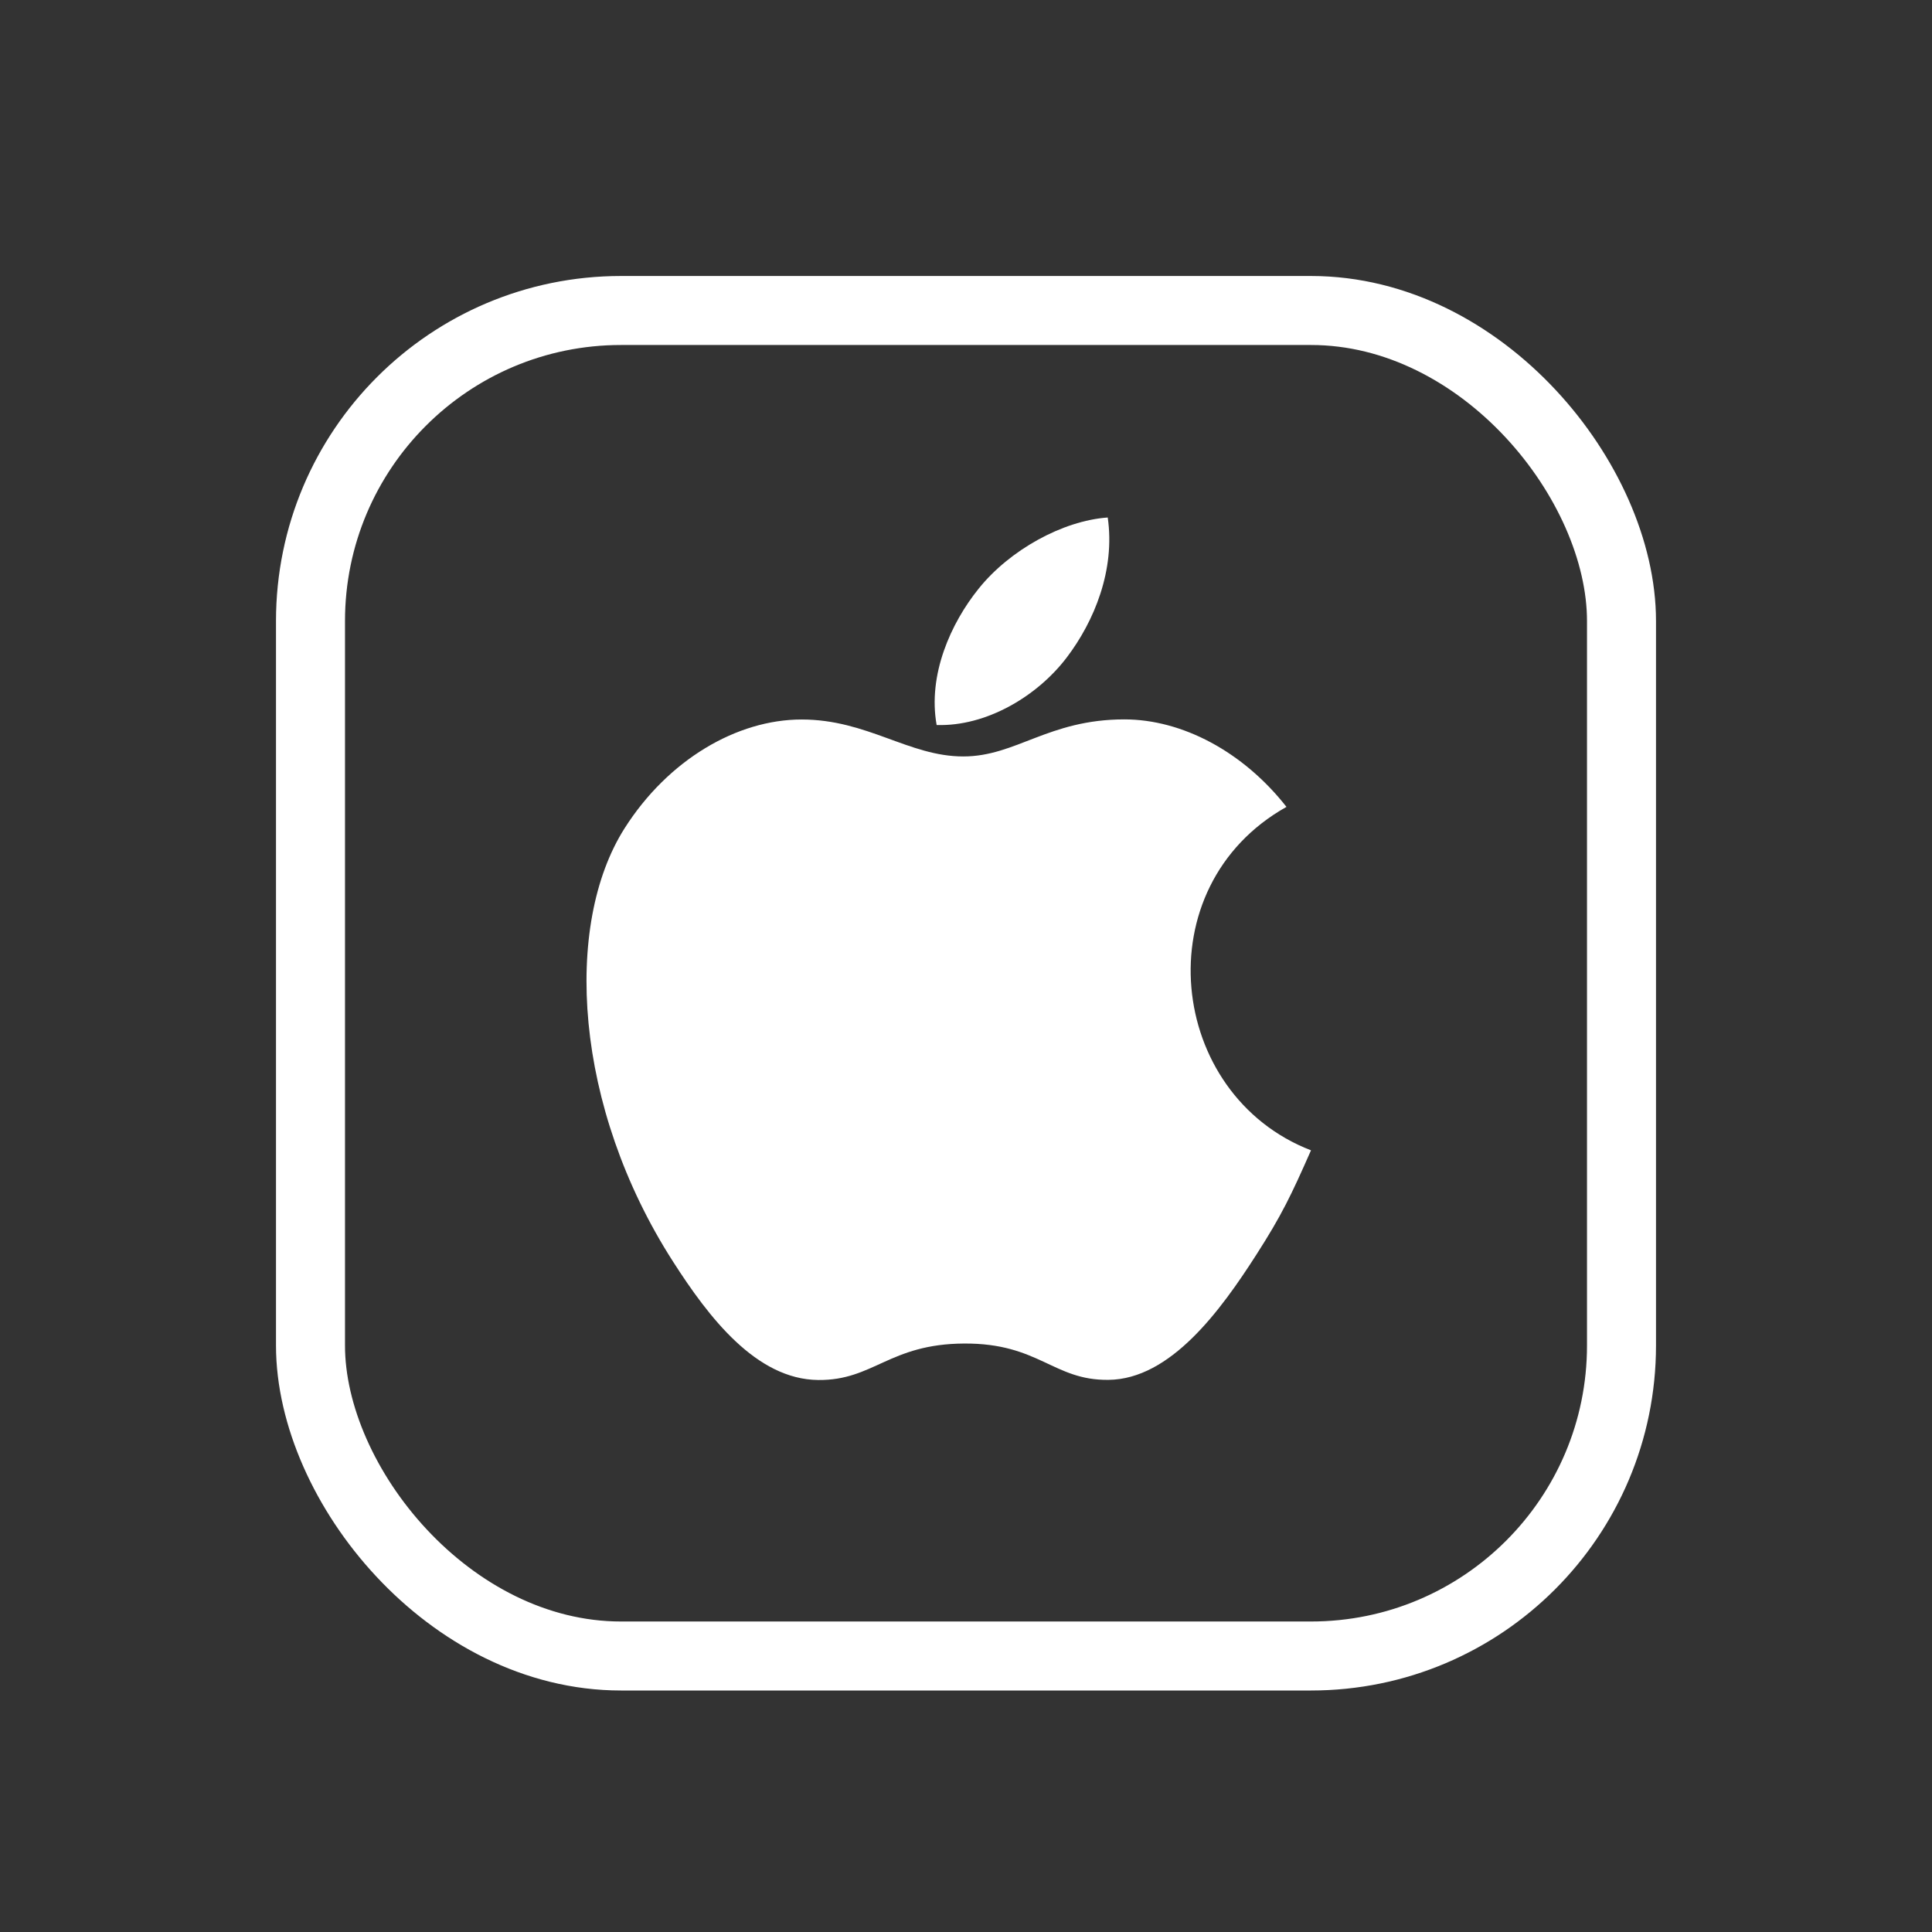
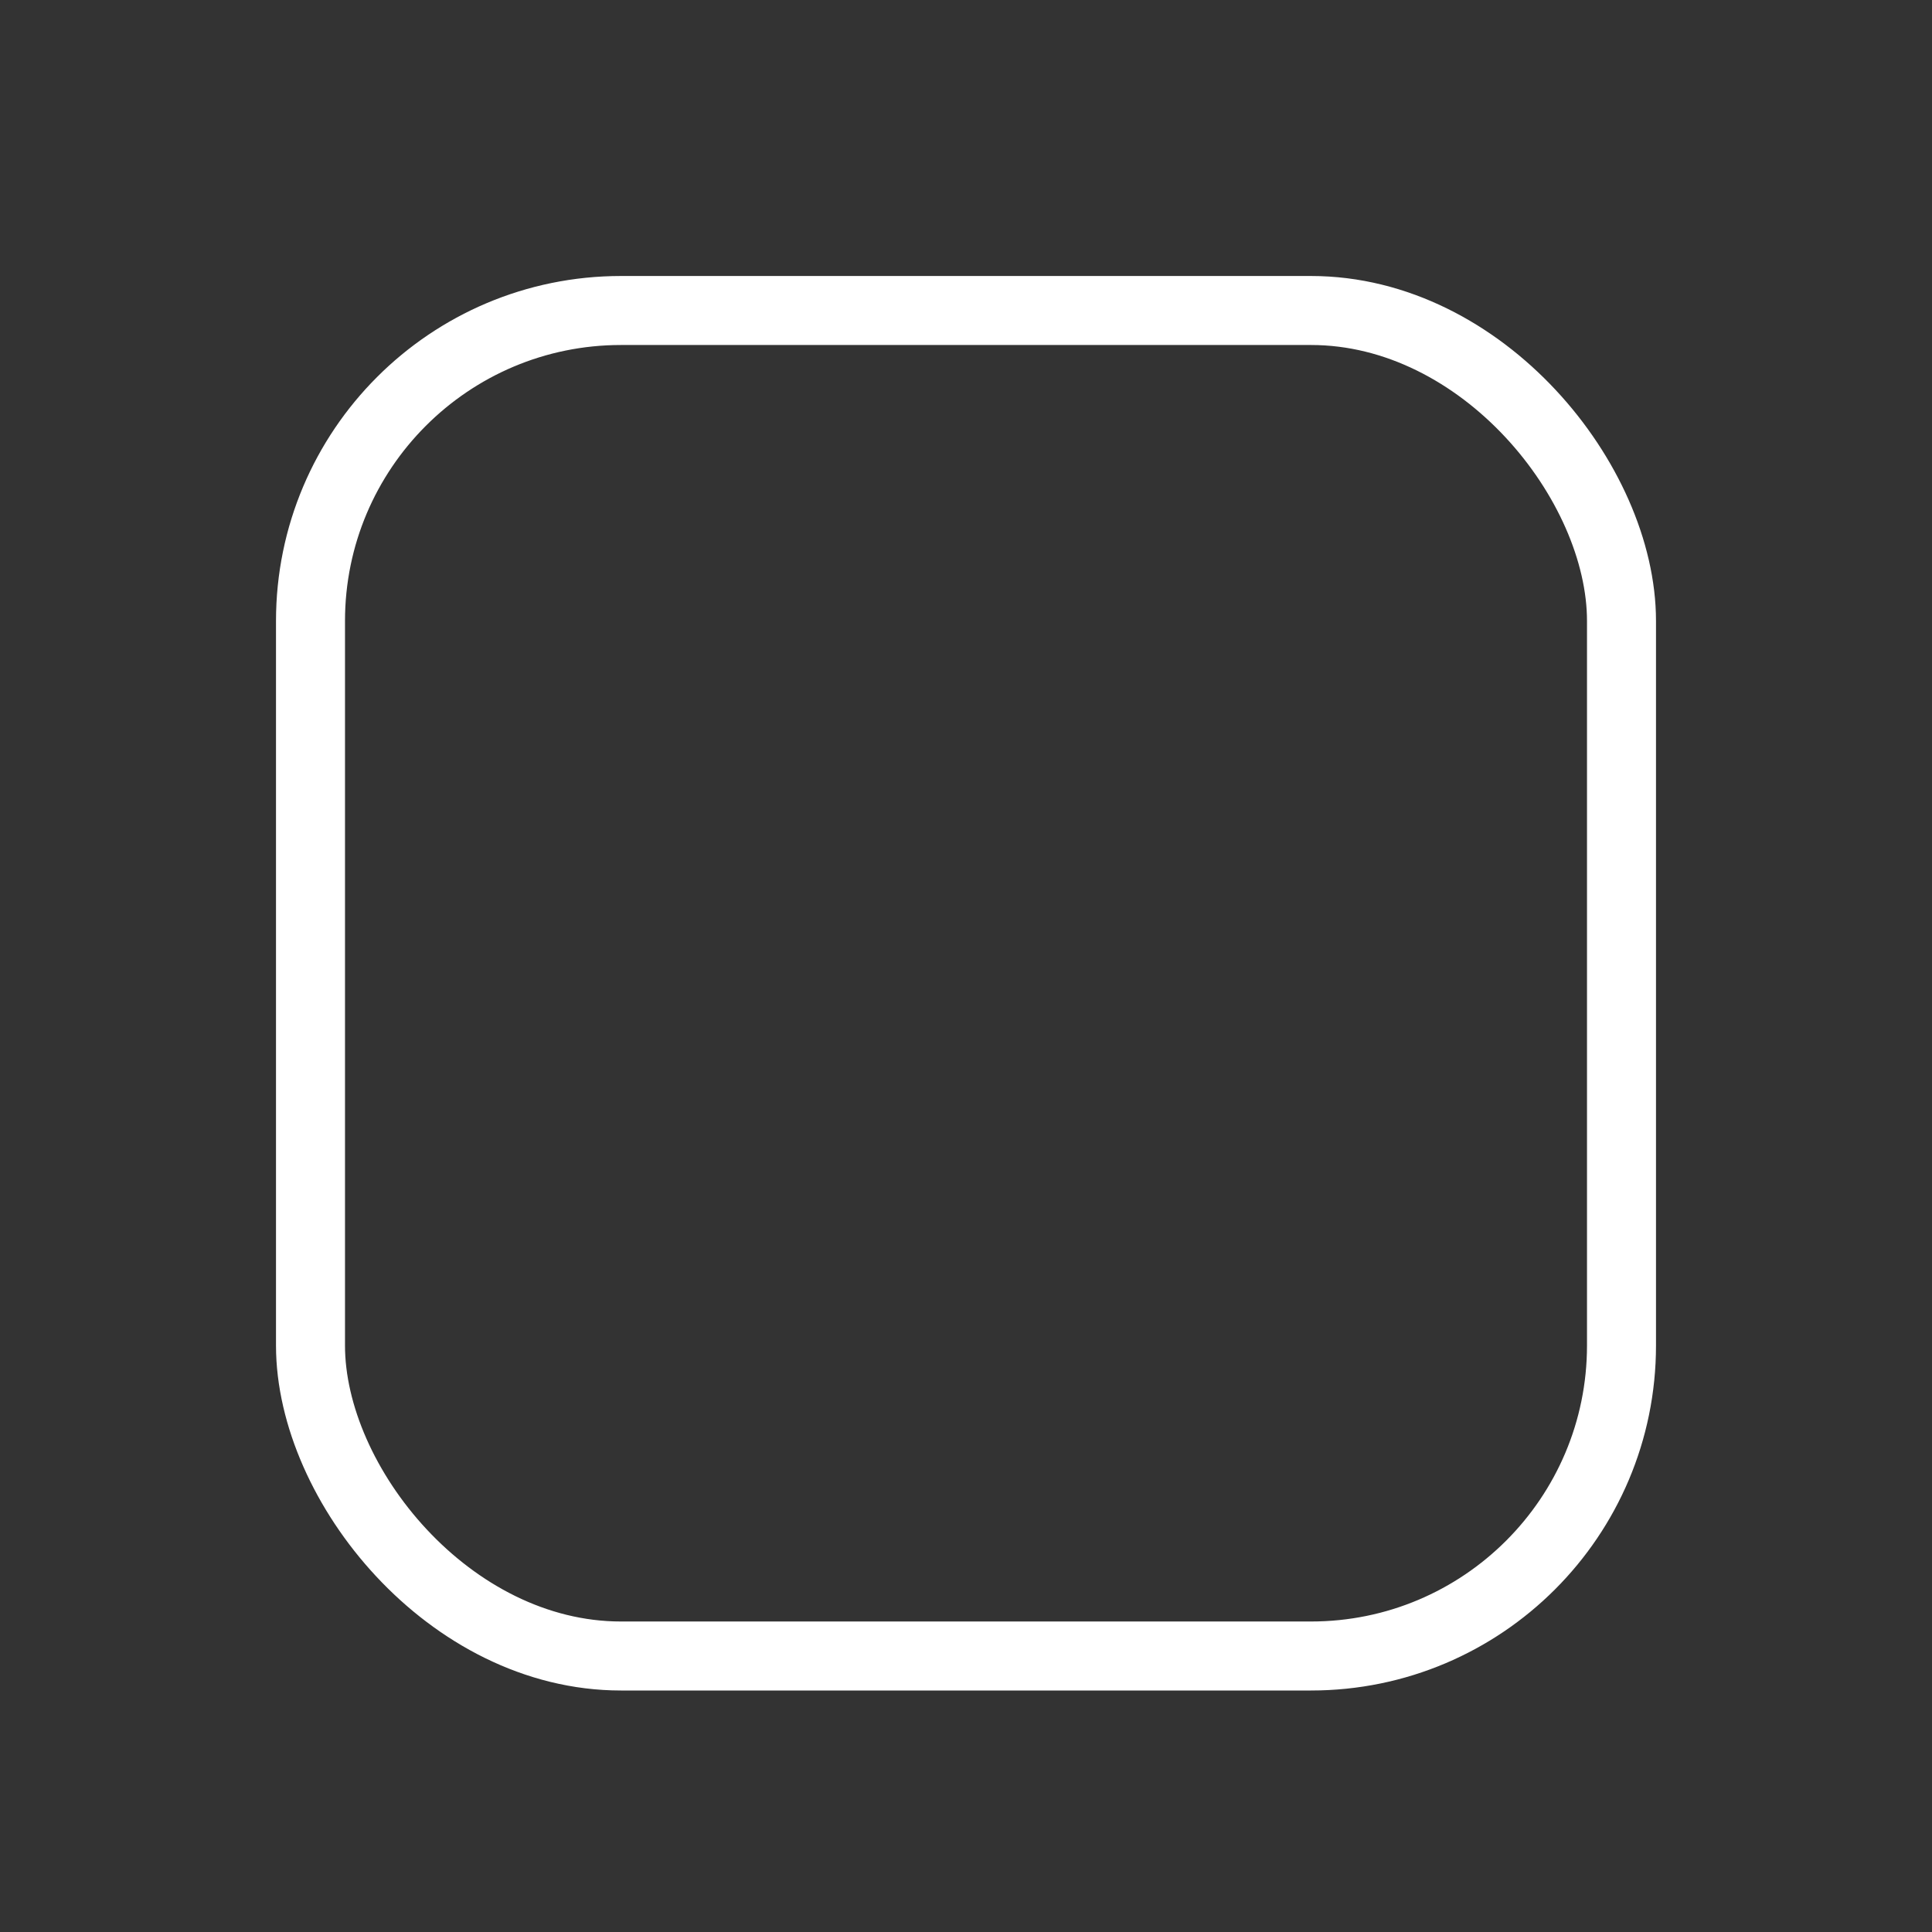
<svg xmlns="http://www.w3.org/2000/svg" width="56" height="56" viewBox="0 0 56 56" fill="none">
  <rect x="0" y="0" width="56" height="56" fill="#333333" stroke="none" />
-   <path fill-rule="evenodd" clip-rule="evenodd" d="M30.919 19.059C31.72 18.006 32.328 16.518 32.108 15C30.798 15.093 29.266 15.945 28.372 17.056C27.558 18.063 26.888 19.561 27.149 21.015C28.582 21.061 30.061 20.188 30.919 19.059V19.059ZM38 33.343C37.427 34.642 37.151 35.223 36.412 36.374C35.382 37.98 33.929 39.981 32.127 39.996C30.528 40.014 30.116 38.93 27.944 38.943C25.773 38.955 25.32 40.016 23.718 40C21.918 39.984 20.541 38.179 19.511 36.572C16.628 32.083 16.325 26.813 18.103 24.01C19.367 22.02 21.362 20.855 23.235 20.855C25.142 20.855 26.342 21.926 27.921 21.926C29.453 21.926 30.386 20.852 32.591 20.852C34.261 20.852 36.03 21.783 37.289 23.388C33.162 25.702 33.83 31.73 38 33.343V33.343Z" fill="#FFF" />
  <rect x="9" y="9" width="38" height="39" rx="9" stroke="#FFF" stroke-width="2" />
</svg>